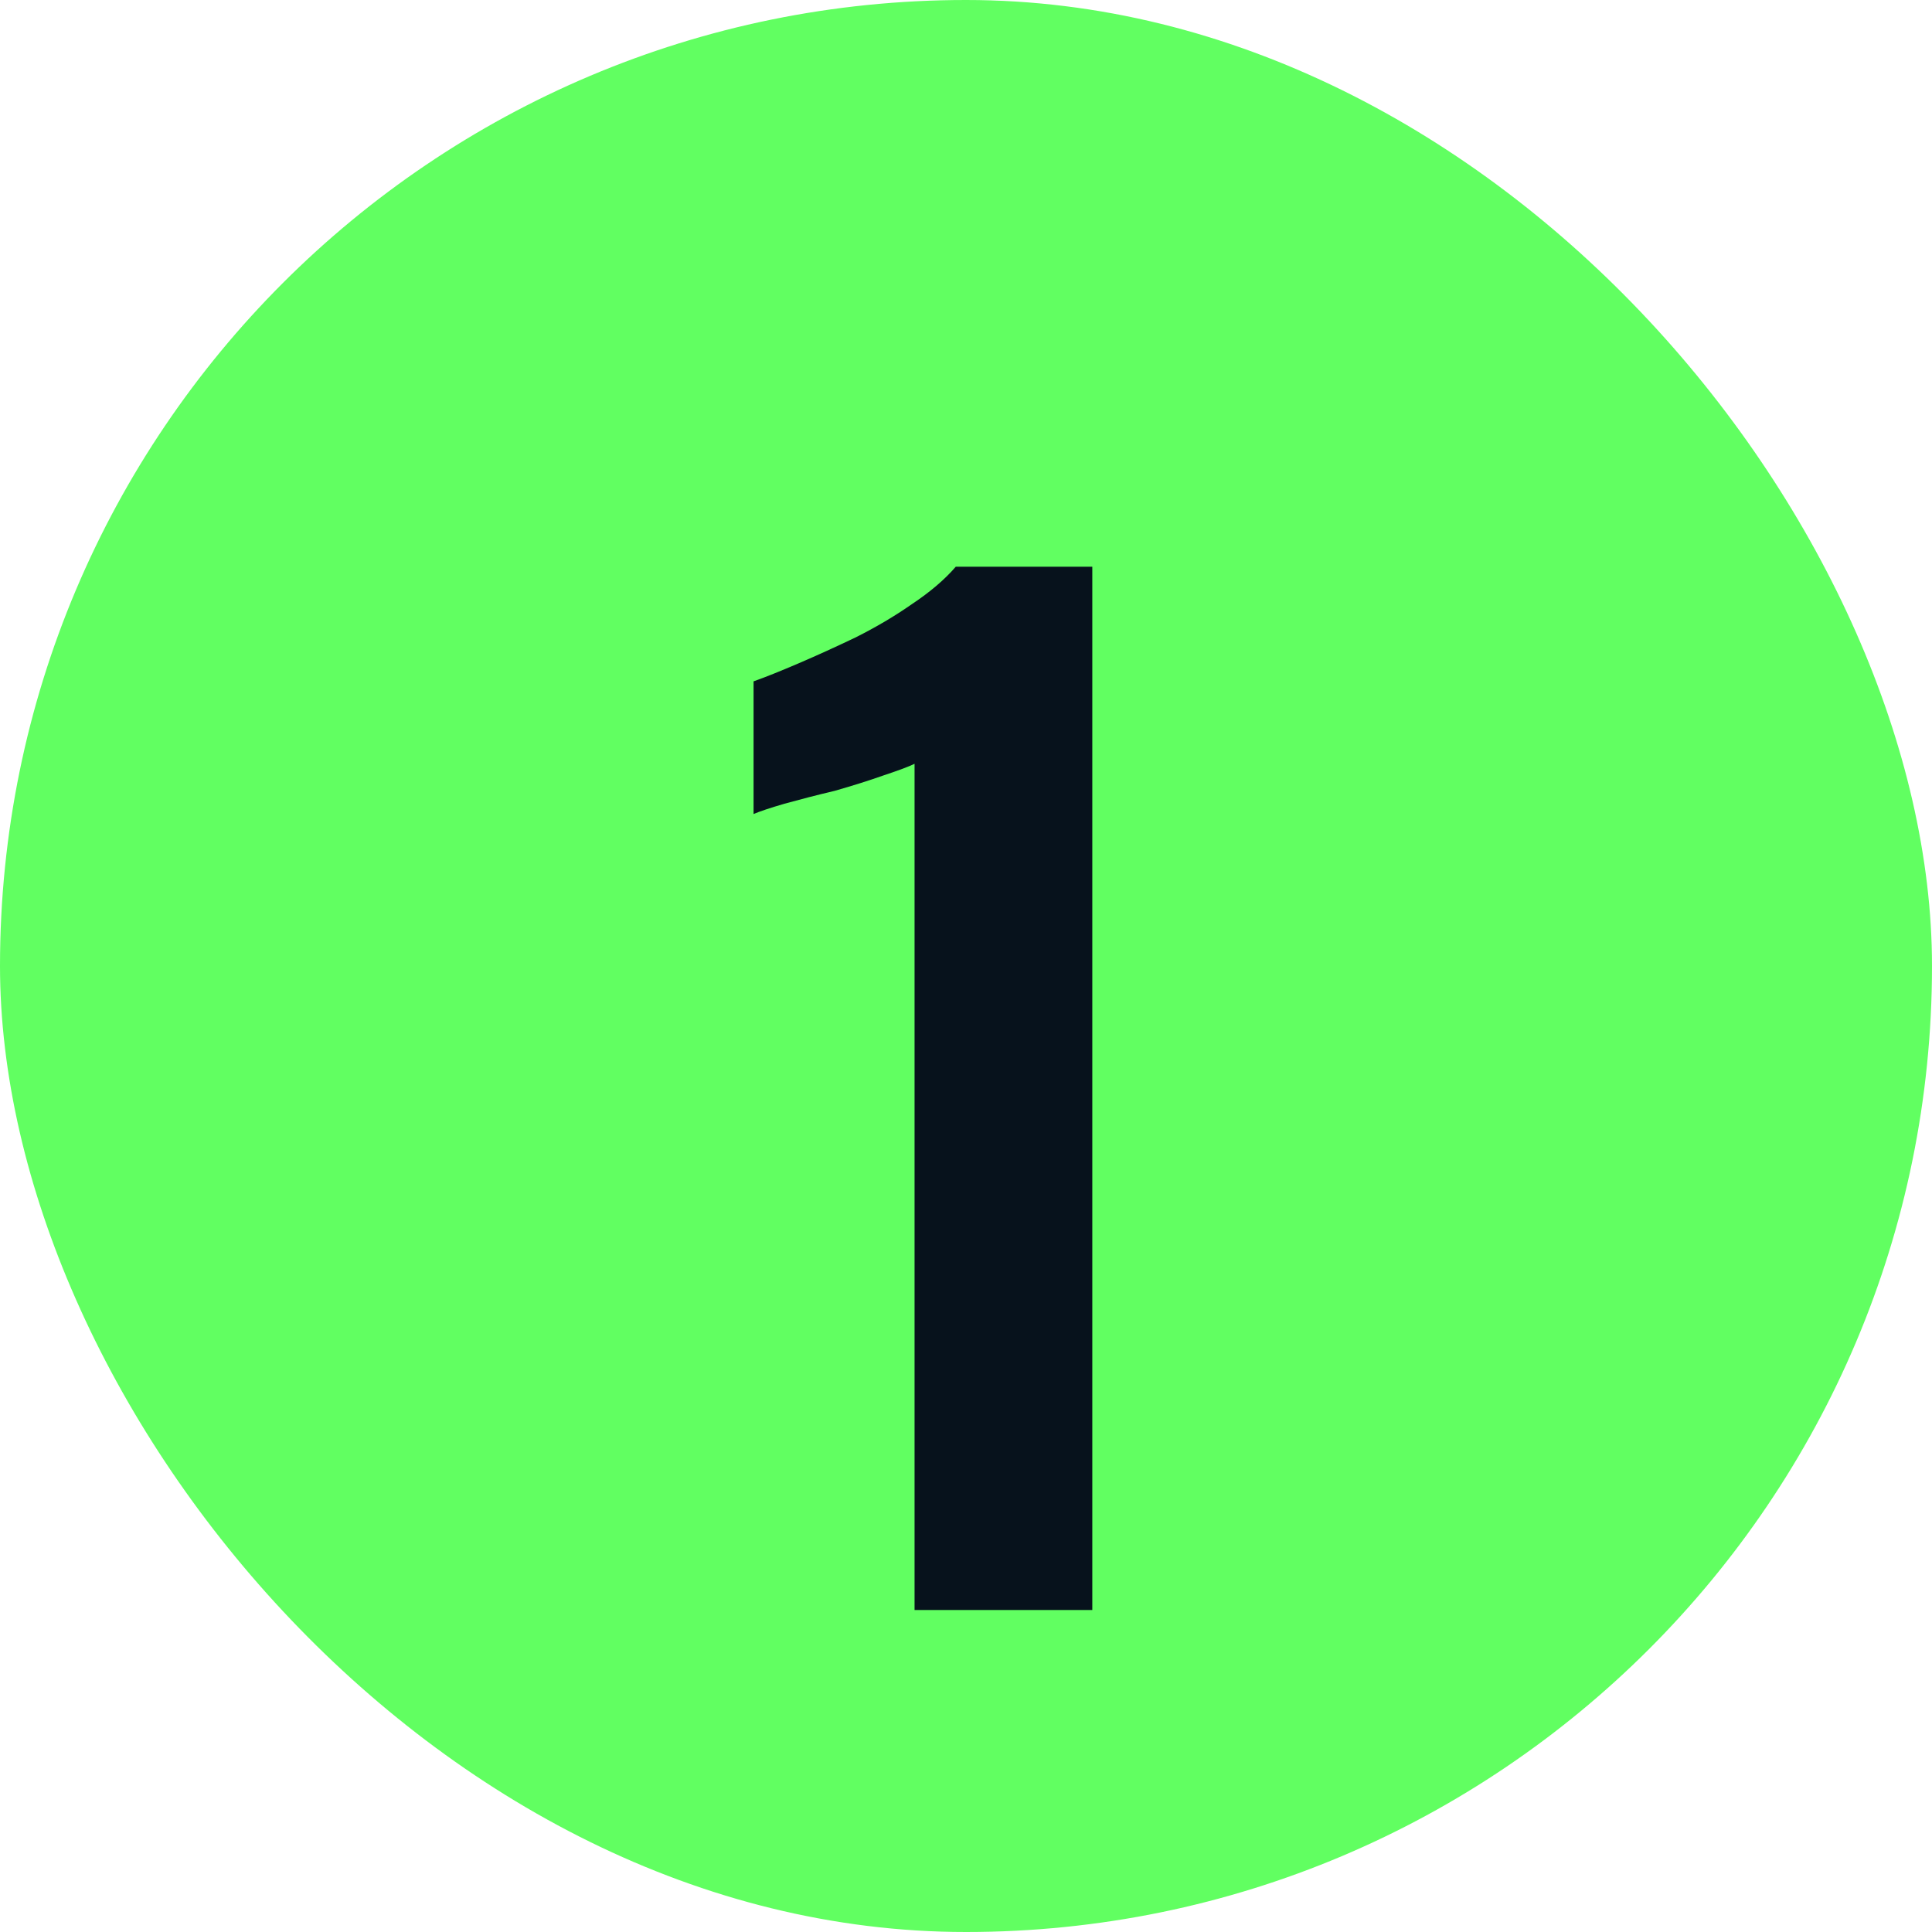
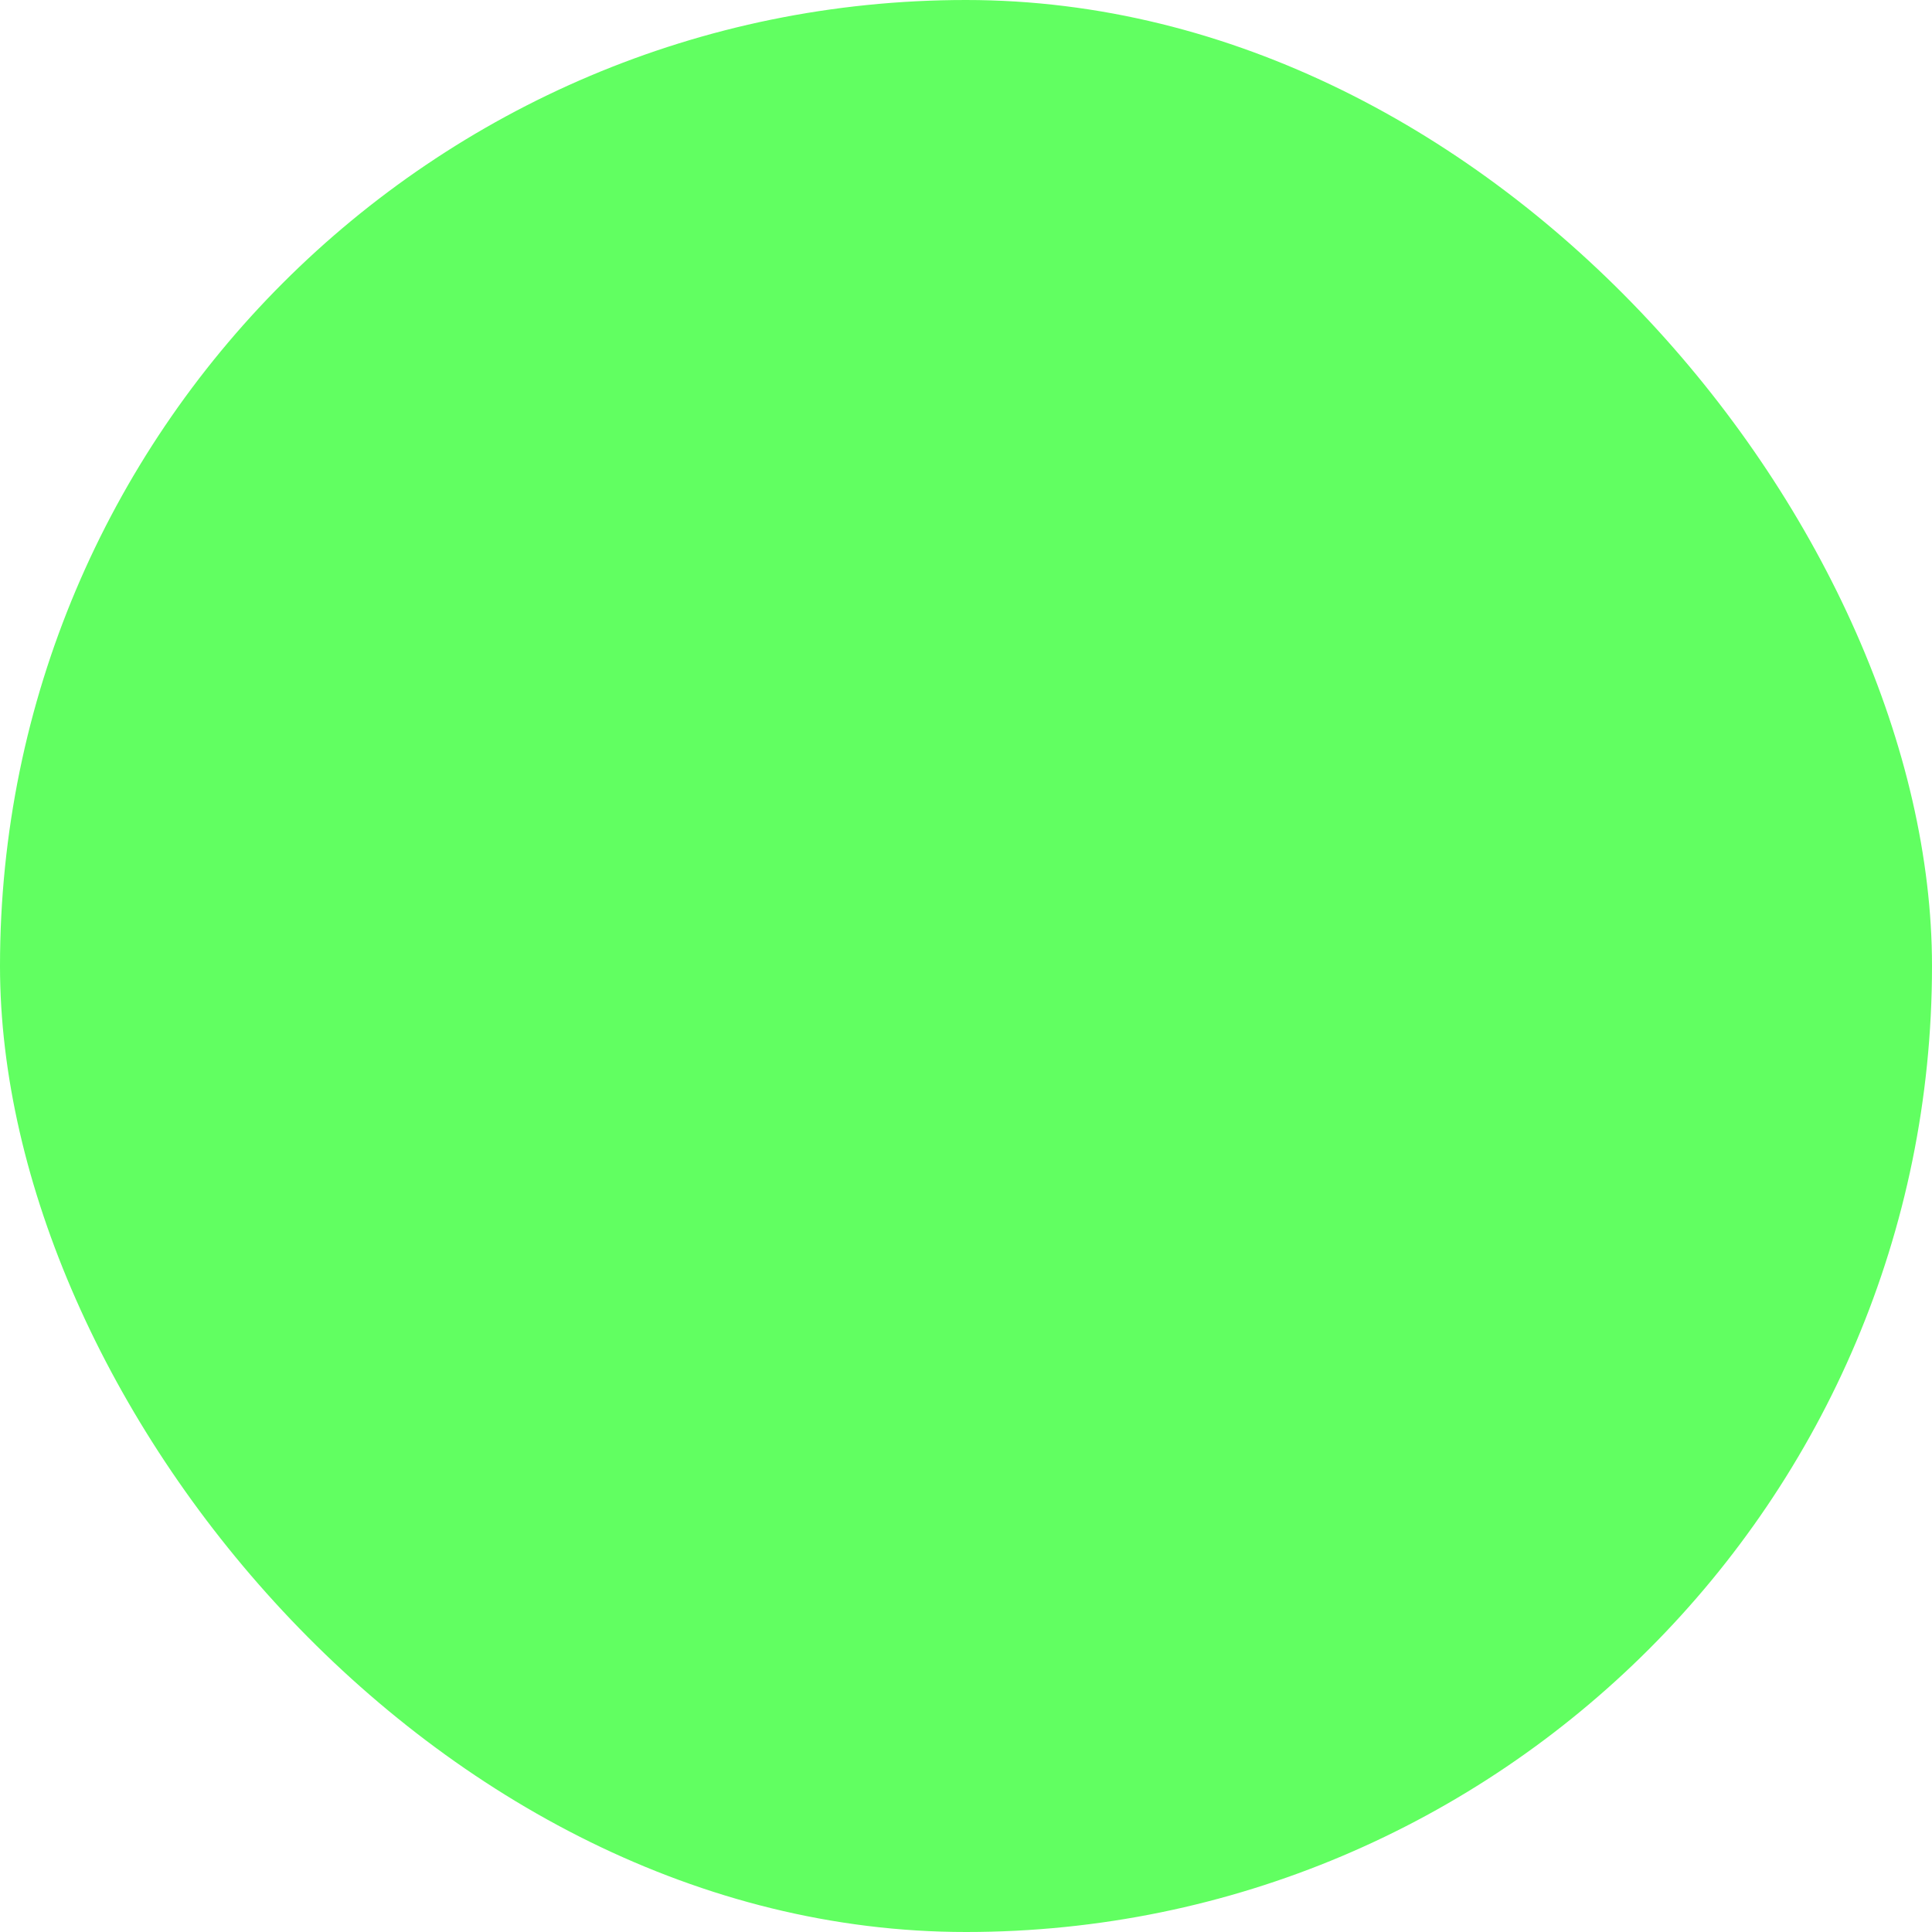
<svg xmlns="http://www.w3.org/2000/svg" fill="none" viewBox="15 17 24 24">
  <rect x="15" y="17" width="24" height="24" rx="12" fill="#61FF61" />
  <g filter="url(#filter0_d_1257_20589)">
-     <path d="M26.361 36V25.488C26.297 25.52 26.169 25.568 25.977 25.632C25.796 25.696 25.593 25.76 25.369 25.824C25.145 25.877 24.937 25.931 24.745 25.984C24.564 26.037 24.436 26.08 24.361 26.112V24.464C24.511 24.411 24.697 24.336 24.921 24.24C25.145 24.144 25.38 24.037 25.625 23.92C25.881 23.792 26.116 23.653 26.329 23.504C26.553 23.355 26.735 23.2 26.873 23.04H28.569V36H26.361Z" fill="#07121C" />
-   </g>
+     </g>
  <defs>
    <filter id="filter0_d_1257_20589" x="0.361" y="0.04" width="52.208" height="60.96" filterUnits="userSpaceOnUse" color-interpolation-filters="sRGB">
      <feFlood flood-opacity="0" result="BackgroundImageFix" />
      <feColorMatrix in="SourceAlpha" type="matrix" values="0 0 0 0 0 0 0 0 0 0 0 0 0 0 0 0 0 0 127 0" result="hardAlpha" />
      <feOffset dy="1" />
      <feGaussianBlur stdDeviation="12" />
      <feComposite in2="hardAlpha" operator="out" />
      <feColorMatrix type="matrix" values="0 0 0 0 0.38 0 0 0 0 1 0 0 0 0 0.38 0 0 0 0.35 0" />
      <feBlend mode="normal" in2="BackgroundImageFix" result="effect1_dropShadow_1257_20589" />
      <feBlend mode="normal" in="SourceGraphic" in2="effect1_dropShadow_1257_20589" result="shape" />
    </filter>
  </defs>
</svg>